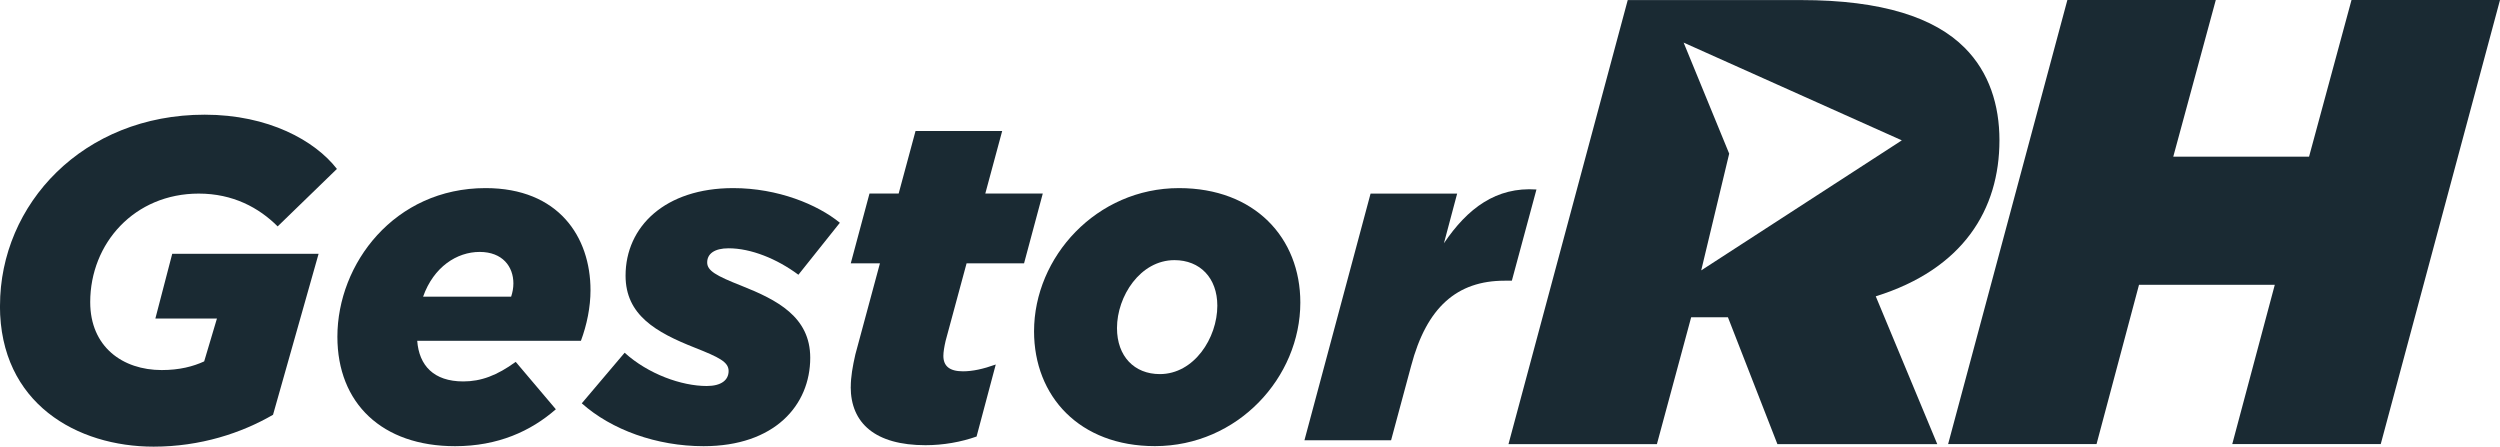
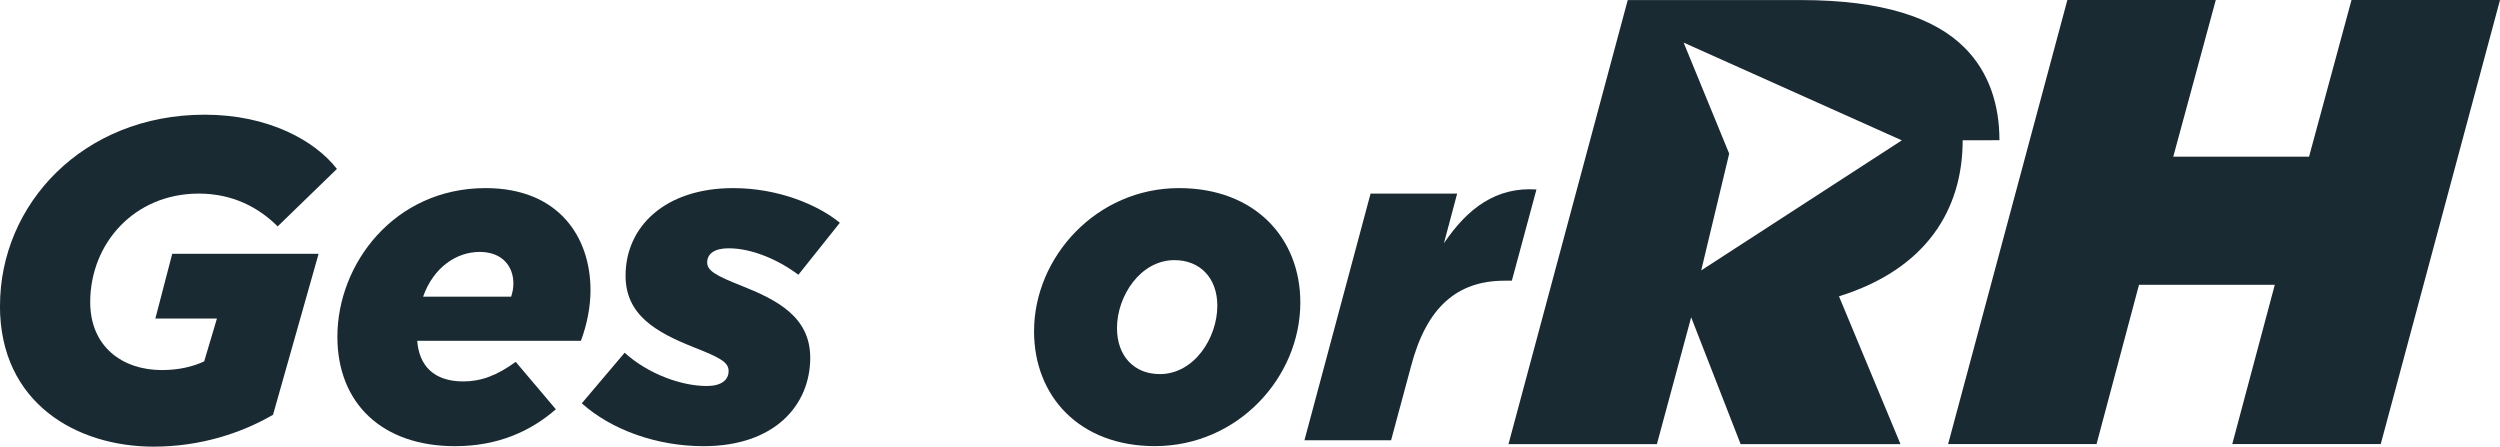
<svg xmlns="http://www.w3.org/2000/svg" viewBox="0 0 377.98 67.53">
  <defs>
    <style>.d{fill:#1a2a33;}</style>
  </defs>
  <g id="a" />
  <g id="b">
    <g id="c">
      <g>
        <polygon class="d" points="312.57 0 335.01 0 328.58 23.69 349.11 23.69 355.53 0 377.98 0 359.95 67.14 337.5 67.14 343.93 43.06 323.4 43.06 316.98 67.14 294.54 67.14 312.57 0" />
        <path class="d" d="M0,46.23c0-15.37,12.55-28.89,30.95-28.89,9.65,0,16.68,3.93,19.99,8.2l-8.96,8.69c-2.83-2.83-6.76-4.96-11.93-4.96-9.72,0-16.41,7.51-16.41,16.41,0,6.76,4.9,10.27,10.82,10.27,2.69,0,4.76-.55,6.41-1.31l1.93-6.48h-9.31l2.55-9.79h22.13l-6.89,24.34c-4.76,2.76-10.96,4.82-18.06,4.82-11.51,0-23.23-6.48-23.23-21.3" />
        <path class="d" d="M70.04,57.67c2.69,0,5.1-.9,7.93-2.96l6.07,7.17c-3.79,3.31-8.76,5.58-15.24,5.58-11.03,0-17.79-6.48-17.79-16.55,0-11.03,8.62-22.47,22.41-22.47,11.03,0,15.86,7.38,15.86,15.44,0,2.55-.55,5.24-1.45,7.65h-24.75c.28,3.72,2.48,6.14,6.96,6.14m7.24-12.82c.21-.62,.34-1.31,.34-2,0-2.55-1.65-4.76-5.1-4.76s-6.96,2.27-8.55,6.76h13.31Z" />
        <path class="d" d="M87.96,60.98l6.48-7.65c3.58,3.24,8.62,5.03,12.41,5.03,2.21,0,3.31-.9,3.31-2.27s-1.45-2.07-5.1-3.52c-5.93-2.34-10.48-4.96-10.48-10.89,0-7.44,6-13.24,16.27-13.24,6.76,0,12.75,2.48,16.13,5.24l-6.27,7.86c-3.24-2.41-7.17-4-10.55-4-2.14,0-3.24,.83-3.24,2.14,0,1.24,1.31,2,5.17,3.52,5.38,2.14,10.41,4.69,10.41,10.89,0,7.17-5.38,13.37-16.13,13.37-7.1,0-13.93-2.48-18.41-6.48" />
-         <path class="d" d="M128.63,58.5c0-1.52,.28-3.1,.69-4.9l3.72-13.79h-4.41l2.83-10.55h4.41l2.55-9.45h13.1l-2.55,9.45h8.69l-2.83,10.55h-8.69l-3.17,11.72c-.21,.9-.34,1.72-.34,2.27,0,1.52,.9,2.34,2.96,2.34,1.45,0,3.03-.34,4.96-1.03l-2.9,10.89c-2.34,.83-5.03,1.31-7.72,1.31-7.58,0-11.31-3.31-11.31-8.82" />
        <path class="d" d="M156.34,50.09c0-11.24,9.44-21.65,21.92-21.65,11.44,0,18.34,7.51,18.34,17.3,0,11.31-9.45,21.71-21.99,21.71-11.38,0-18.27-7.51-18.27-17.37m27.71-3.86c0-4.2-2.62-6.89-6.48-6.89-5.17,0-8.69,5.45-8.69,10.27,0,4.27,2.62,6.96,6.48,6.96,5.17,0,8.69-5.45,8.69-10.34" />
        <path class="d" d="M207.21,29.27h13.1l-2,7.51c3.58-5.31,7.93-8.55,13.99-8.13l-3.72,13.79h-1.1c-7.17,0-11.79,4-14.13,12.89l-3.03,11.24h-13.1l10-37.3Z" />
-         <path class="d" d="M302.3,21.2c0-5.28-1.53-10.26-5.28-14-4.51-4.51-12.37-7.19-24.74-7.19h-26.18l-18.03,67.14h22.44l5.18-19.18h5.56l7.48,19.18h24.17l-9.3-22.35c13.23-4.12,18.7-13.14,18.7-23.59Zm-45.09,19.68l4.23-17.65-6.89-16.79,32.99,14.78-30.33,19.66Z" />
+         <path class="d" d="M302.3,21.2c0-5.28-1.53-10.26-5.28-14-4.51-4.51-12.37-7.19-24.74-7.19h-26.18l-18.03,67.14h22.44l5.18-19.18l7.48,19.18h24.17l-9.3-22.35c13.23-4.12,18.7-13.14,18.7-23.59Zm-45.09,19.68l4.23-17.65-6.89-16.79,32.99,14.78-30.33,19.66Z" />
      </g>
    </g>
  </g>
</svg>